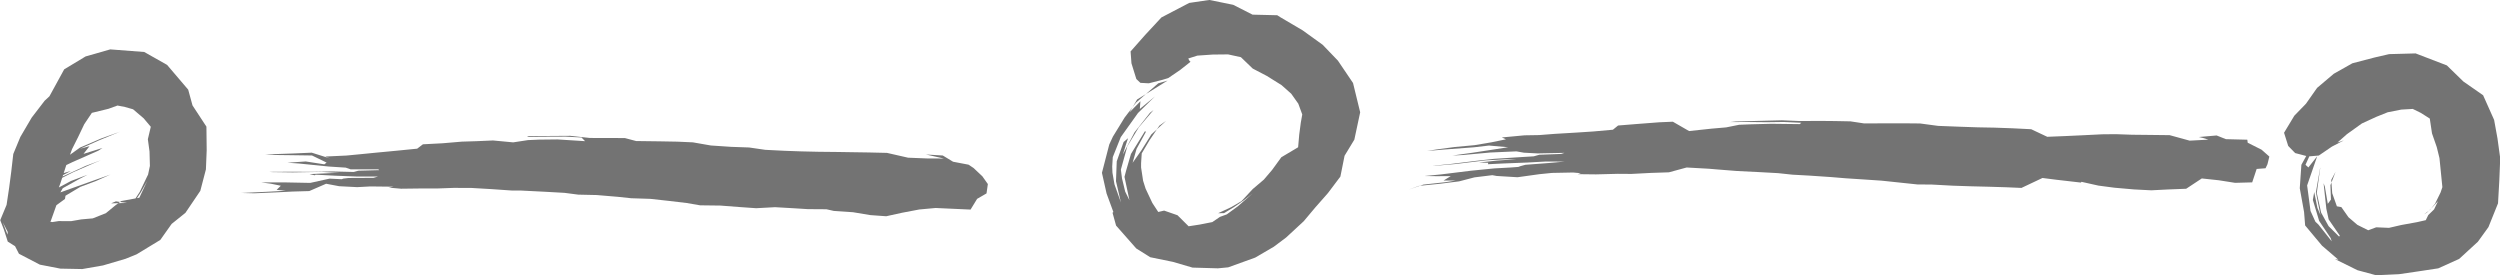
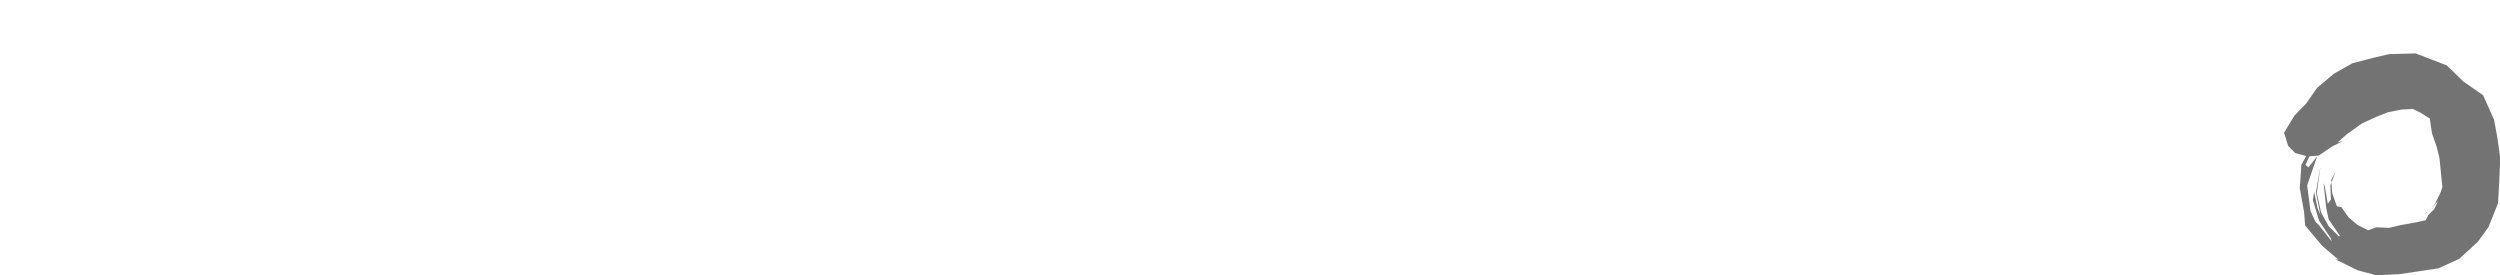
<svg xmlns="http://www.w3.org/2000/svg" fill="#000000" height="53.1" preserveAspectRatio="xMidYMid meet" version="1" viewBox="720.9 605.3 482.3 53.1" width="482.3" zoomAndPan="magnify">
  <g fill="#737373">
    <g id="change1_1">
-       <path d="M722.397,651.913L721.658,649.606L720.944,647.775L722.169,644.822L722.663,641.532L723.076,638.367L723.462,635.006L724.831,631.707L727.012,627.991L729.519,624.726L730.438,623.874L733.284,618.677L737.411,616.189L742.168,614.828L748.728,615.329L753.137,617.823L757.209,622.599L758.037,625.633L760.724,629.733L760.774,634.296L760.625,637.979L759.546,642.115L756.669,646.365L754.01,648.5L751.827,651.584L747.248,654.368L745.112,655.231L740.771,656.508L736.77,657.206L732.553,657.124L728.59,656.356L724.556,654.255L721.457,648.23L722.354,650.568L722.781,643.981L725.263,640.369L728.02,638.093L730.206,637.357L734.093,635.377L736.342,633.768L740.399,632.022L744.071,630.697L739.876,632.429L736.387,633.99L738.173,633.501L737.011,634.983L740.675,633.845L739.873,634.369L734.896,636.566L730.533,638.651L728.305,640.281L728.209,640.578L727.325,641.498L723.944,646.19L724.95,644.754L727.631,641.753L731.326,639.232L732.005,639.038L734.568,638.284L730.823,640.256L729.371,641.305L732.463,639.59L737.414,637.307L740.391,636.198L739.028,636.77L735.001,638.533L731.804,640.154L727.981,642.867L727.905,643.4L725.535,646.914L725.953,646.338L728.91,642.987L729.844,642.753L734.605,640.209L737.787,639.015L736.264,639.796L733.012,641.607L732.548,642.415L735.379,641.399L739.703,639.859L742.211,638.974L739.399,640.226L736.391,641.352L733.533,643.062L733.439,643.68L731.258,645.273L730.007,646.959L729.265,647.988L729.615,647.869L730.984,648.143L732.22,647.952L734.622,647.965L736.585,647.625L738.795,647.429L741.32,646.431L743.14,644.936L744.286,644.085L747.78,643.442L749.31,640.204L748.1,642.354L746.587,644.629L743.262,644.144L742.331,644.532L746.488,644.427L747.87,642.301L749.263,639.389L749.466,638.985L749.819,637.312L749.745,634.529L749.424,632.156L749.991,629.758L748.609,628.118L746.573,626.383L745.004,625.938L743.566,625.658L741.822,626.291L738.623,627.074L737.153,629.263L735.981,631.717L734.795,634.08L733.697,637.121L732.574,640.601L731.28,644.11L731.317,645.257L731.95,644.413L730.693,647.939L728.614,650.449L727.81,650.788L725.593,652.421L723.764,652.766 Z" />
-     </g>
+       </g>
    <g id="change1_5">
-       <path d="M911.219,642.611L909.405,643.664L908.141,645.732L904.068,645.547L901.394,645.425L898.247,645.714L894.907,646.348L891.866,647.018L888.798,646.797L885.468,646.243L881.758,645.991L880.334,645.669L876.738,645.645L873.981,645.474L870.419,645.27L866.783,645.467L863.387,645.23L859.89,644.959L855.963,644.91L853.391,644.467L849.939,644.058L846.376,643.664L842.673,643.544L840.119,643.273L836.022,642.928L832.464,642.85L829.818,642.506L826.148,642.3L821.306,642.055L819.571,642.051L815.623,641.779L811.859,641.56L808.429,641.546L805.149,641.664L802.471,641.655L798.28,641.706L795.902,641.498L796.795,641.318L792.354,641.267L789.808,641.403L786.328,641.223L783.814,640.748L780.563,642.161L777.321,642.255L774.168,642.411L769.958,642.589L767.451,642.528L772.387,642.298L776.019,642.103L774.269,641.925L775.076,641.135L773.148,640.737L771.322,640.495L775.886,640.488L780.75,640.585L784.48,639.761L786.835,639.875L787.13,639.754L788.154,639.636L792.943,639.612L793.823,639.359L789.638,639.354L785.708,639.202L781.788,638.996L781.636,639.117L780.601,638.892L785.002,638.684L786.317,638.669L783.011,638.461L777.364,638.556L773.38,638.5L772.821,638.454L777.067,638.427L781.288,638.448L784.959,638.372L789.145,638.475L790.031,638.234L794.056,638.126L793.875,637.963L788.545,637.968L787.6,637.64L784.321,637.427L778.543,636.842L776.332,636.694L779.879,636.447L783.464,637.001L783.907,636.666L781.092,635.296L776.856,635.236L772.011,635.177L773.953,635.03L777.506,634.907L781.04,634.752L784.628,635.885L783.649,635.498L787.753,635.307L790.458,635.047L793.516,634.745L797.297,634.387L801.38,633.982L802.488,633.138L806.306,632.938L810.018,632.623L812.795,632.539L816.014,632.398L819.904,632.765L822.753,632.33L824.833,632.237L828.449,632.197L833.773,632.534L833.081,631.825L830.044,631.657L826.519,631.67L822.921,631.724L822.568,631.569L827.617,631.525L830.918,631.503L834.686,631.915L838.247,631.927L841.442,631.931L843.624,632.509L848.263,632.569L851.571,632.628L854.568,632.762L858.038,633.367L861.954,633.629L865.418,633.751L868.539,634.204L872.268,634.391L875.447,634.504L878.841,634.582L882.527,634.62L885.476,634.667L888.481,634.712L892.021,634.795L896.088,635.722L899.868,635.872L902.982,635.88L899.524,635.104L902.783,635.299L904.767,636.5L907.754,637.069L908.721,637.713L910.418,639.313L911.476,640.807 Z" />
-     </g>
+       </g>
    <g id="change1_4">
-       <path d="M940.121,620.542L939.18,617.511L939.014,615.217L941.847,612.016L944.957,608.668L950.327,605.863L954.207,605.291L958.806,606.228L962.542,608.127L967.3,608.239L967.967,608.66L972.206,611.155L976.069,613.94L979.012,617.001L981.927,621.313L983.305,626.964L982.179,632.241L980.292,635.348L979.489,639.36L977.097,642.536L974.624,645.348L972.406,647.987L969.009,651.128L966.639,652.904L963.056,654.995L957.847,656.875L955.864,657.066L950.962,656.926L947.187,655.822L942.796,654.922L940.1,653.227L936.213,648.817L935.528,646.34L935.694,646.207L934.382,642.634L933.485,638.642L934.901,633.17L935.599,631.662L937.847,628L940.054,625.103L944.348,621.377L946.15,620.845L940.273,624.495L938.789,626.994L940.912,624.835L940.793,626.324L943.712,623.906L940.441,627.102L937.119,631.756L935.578,635.611L935.468,637.436L935.513,638.609L935.905,640.871L937.151,644.368L936.196,640.259L936.342,636.421L937.668,632.689L938.521,631.965L938.187,632.977L936.833,637.335L937.375,635.393L939.764,630.842L942.745,627.068L943.434,626.529L940.582,629.883L938.379,633.541L937.139,638.019L937.355,639.708L937.968,642.259L938.79,643.931L937.837,639.416L938.156,638.199L939.086,635.001L941.792,630.604L941.967,630.736L940.164,634.023L939.402,636.706L941.071,634.344L943.016,631.236L945.872,628.601L944.567,629.543L942.649,632.381L941.163,634.891L941.04,636.767L941.038,637.607L941.427,640.174L941.909,641.693L943.213,644.464L944.35,646.194L945.484,645.928L948.062,646.824L950.207,648.953L952.327,648.626L954.779,648.145L956.241,647.146L957.577,646.654L959.695,645.106L962.508,642.659L960.898,643.912L958.98,645.241L957.054,646.411L955.893,646.436L958.409,645.269L960.401,644.106L962.588,641.764L964.719,639.954L966.313,638.086L968.097,635.633L971.333,633.712L971.549,631.249L971.853,628.947L972.132,627.384L971.369,625.305L970.005,623.381L968.136,621.721L965.304,619.953L962.574,618.527L960.293,616.332L957.824,615.794L954.871,615.825L951.891,616.029L950.136,616.589L950.353,617.006L950.576,617.218L948.59,618.785L946.28,620.362L945.151,620.702L942.526,621.371L940.904,621.284 Z" />
-     </g>
+       </g>
    <g id="change1_2">
-       <path d="M1157.969,637.76L1156.255,637.893L1155.394,640.482L1152.09,640.573L1148.972,640.08L1145.67,639.725L1142.657,641.715L1139.175,641.85L1135.914,642.014L1132.611,641.845L1128.818,641.514L1125.727,641.106L1122.456,640.377L1122.354,640.522L1117.496,639.963L1114.934,639.636L1110.879,641.553L1107.93,641.426L1104.61,641.325L1101.162,641.24L1097.609,641.121L1093.565,640.903L1090.813,640.883L1087.371,640.52L1083.892,640.152L1080.306,639.912L1076.955,639.693L1074.122,639.458L1069.955,639.176L1066.688,638.998L1063.924,638.702L1060.366,638.507L1056.039,638.293L1052.251,637.994L1050.591,637.854L1046.289,637.613L1042.863,638.544L1039.406,638.658L1035.635,638.854L1032.976,638.835L1028.795,638.941L1025.309,638.901L1025.865,638.717L1024.377,638.58L1020.31,638.659L1017.89,638.902L1013.661,639.491L1009.628,639.247L1008.802,639.095L1005.342,639.519L1002.403,640.286L998.662,640.756L994.648,641.157L992.668,641.882L995.489,640.913L999.876,640.432L1001.759,640.127L999.396,640.125L1000.774,639.282L997.889,639.288L995.713,639.258L998.862,638.952L1004.642,638.239L1009.163,637.789L1012.319,637.615L1013.819,637.502L1014.255,637.342L1015.185,637.091L1019.605,636.757L1022.78,636.475L1019.088,636.462L1015.593,636.655L1010.895,636.838L1007.946,636.984L1008.022,636.702L1006.189,636.656L1009.694,636.28L1013.433,636.015L1011.661,636.016L1007.588,636.232L1001.639,636.949L997.926,637.27L997.267,637.29L1000.81,636.929L1005.776,636.318L1009.151,635.942L1014.324,635.608L1016.783,635.46L1017.873,635.152L1022.072,634.996L1022.706,634.791L1017.548,634.895L1014.898,634.757L1013.449,634.501L1008.383,634.723L1003.077,635.208L1001.097,635.306L1004.986,634.764L1008.654,634.203L1011.851,633.703L1008.155,633.379L1005.265,633.715L999.517,634.147L996.208,634.426L997.989,634.139L1001.549,633.659L1005.346,633.307L1008.629,632.755L1011.428,632.179L1010.636,631.816L1014.997,631.407L1017.839,631.359L1020.81,631.127L1024.974,630.88L1028.285,630.663L1032.064,630.325L1033.06,629.514L1036.842,629.21L1040.979,628.893L1043.625,628.78L1046.759,630.582L1051.076,630.12L1053.915,629.875L1056.416,629.371L1058.701,629.281L1062.637,629.18L1068.089,629.245L1068.418,628.987L1065.005,628.832L1061.74,628.878L1058.034,628.838L1054.645,628.848L1055.786,628.736L1061.217,628.591L1064.675,628.505L1068.048,628.646L1072.151,628.628L1074.883,628.653L1077.893,628.712L1080.544,629.113L1085.315,629.089L1088.379,629.091L1091.322,629.119L1094.805,629.585L1099.119,629.752L1102.458,629.865L1105.623,629.923L1109.137,630.048L1112.756,630.229L1115.857,631.691L1119.212,631.555L1122.839,631.388L1126.405,631.211L1129.065,631.184L1132.2,631.293L1135.712,631.331L1139.468,631.374L1143.334,632.434L1146.94,632.24L1145.889,631.913L1145.099,631.734L1148.532,631.434L1150.322,632.147L1154.454,632.252L1154.527,632.834L1157.207,634.183L1158.704,635.503L1158.337,636.988 Z" />
-     </g>
+       </g>
    <g id="change1_3">
      <path d="M1162.342,633.454L1161.538,630.909L1163.52,627.626L1165.773,625.303L1167.91,622.258L1171.13,619.533L1174.719,617.509L1179.006,616.389L1181.809,615.742L1186.919,615.604L1192.946,617.917L1196.133,621.021L1199.943,623.676L1202.065,628.43L1202.718,632.026L1203.242,635.83L1203.068,640.123L1202.819,644.523L1200.97,649.115L1198.935,651.934L1195.318,655.251L1191.292,657.069L1187.472,657.648L1183.715,658.197L1179.304,658.402L1175.699,657.428L1171.36,655.282L1172.025,655.406L1168.863,652.696L1165.606,648.792L1165.401,646.202L1164.572,641.608L1164.882,637.094L1167.466,632.408L1167.173,633.778L1164.82,638.995L1165.63,637.051L1166.227,637.605L1167.934,635.444L1165.992,641.072L1166.646,646.001L1167.588,648.074L1168.174,648.627L1170.736,651.857L1170.533,651.234L1168.309,647.913L1167.095,643.871L1167.356,642.356L1167.981,645.411L1168.559,646.78L1167.681,642.405L1168.511,637.638L1168.516,637.74L1167.852,642.529L1168.69,646.311L1170.128,648.917L1172.158,650.943L1172.3,650.773L1170.145,647.631L1169.698,645.585L1169.164,640.647L1169.409,641.292L1169.977,644.623L1170.586,643.805L1170.487,641.025L1171.476,638.449L1170.645,640.011L1170.832,642.576L1171.733,645.103L1172.593,645.253L1173.961,647.203L1175.681,648.675L1177.773,649.722L1179.317,649.151L1181.787,649.257L1184.142,648.711L1187.184,648.16L1188.88,647.774L1189.363,646.789L1190.486,645.694L1191.239,644.115L1189.994,645.454L1189.081,646.331L1188.542,646.658L1189.718,645.768L1190.673,644.595L1191.736,642.43L1192.083,641.404L1191.795,638.524L1191.522,635.799L1190.999,633.675L1190.082,631.033L1189.654,628.173L1187.938,627.085L1186.375,626.315L1184.164,626.441L1181.544,626.956L1179.347,627.835L1176.556,629.117L1173.665,631.188L1171.839,632.8L1173.078,632.381L1170.771,633.584L1168.242,635.307L1166.168,635.483L1163.68,634.83 Z" />
    </g>
  </g>
</svg>